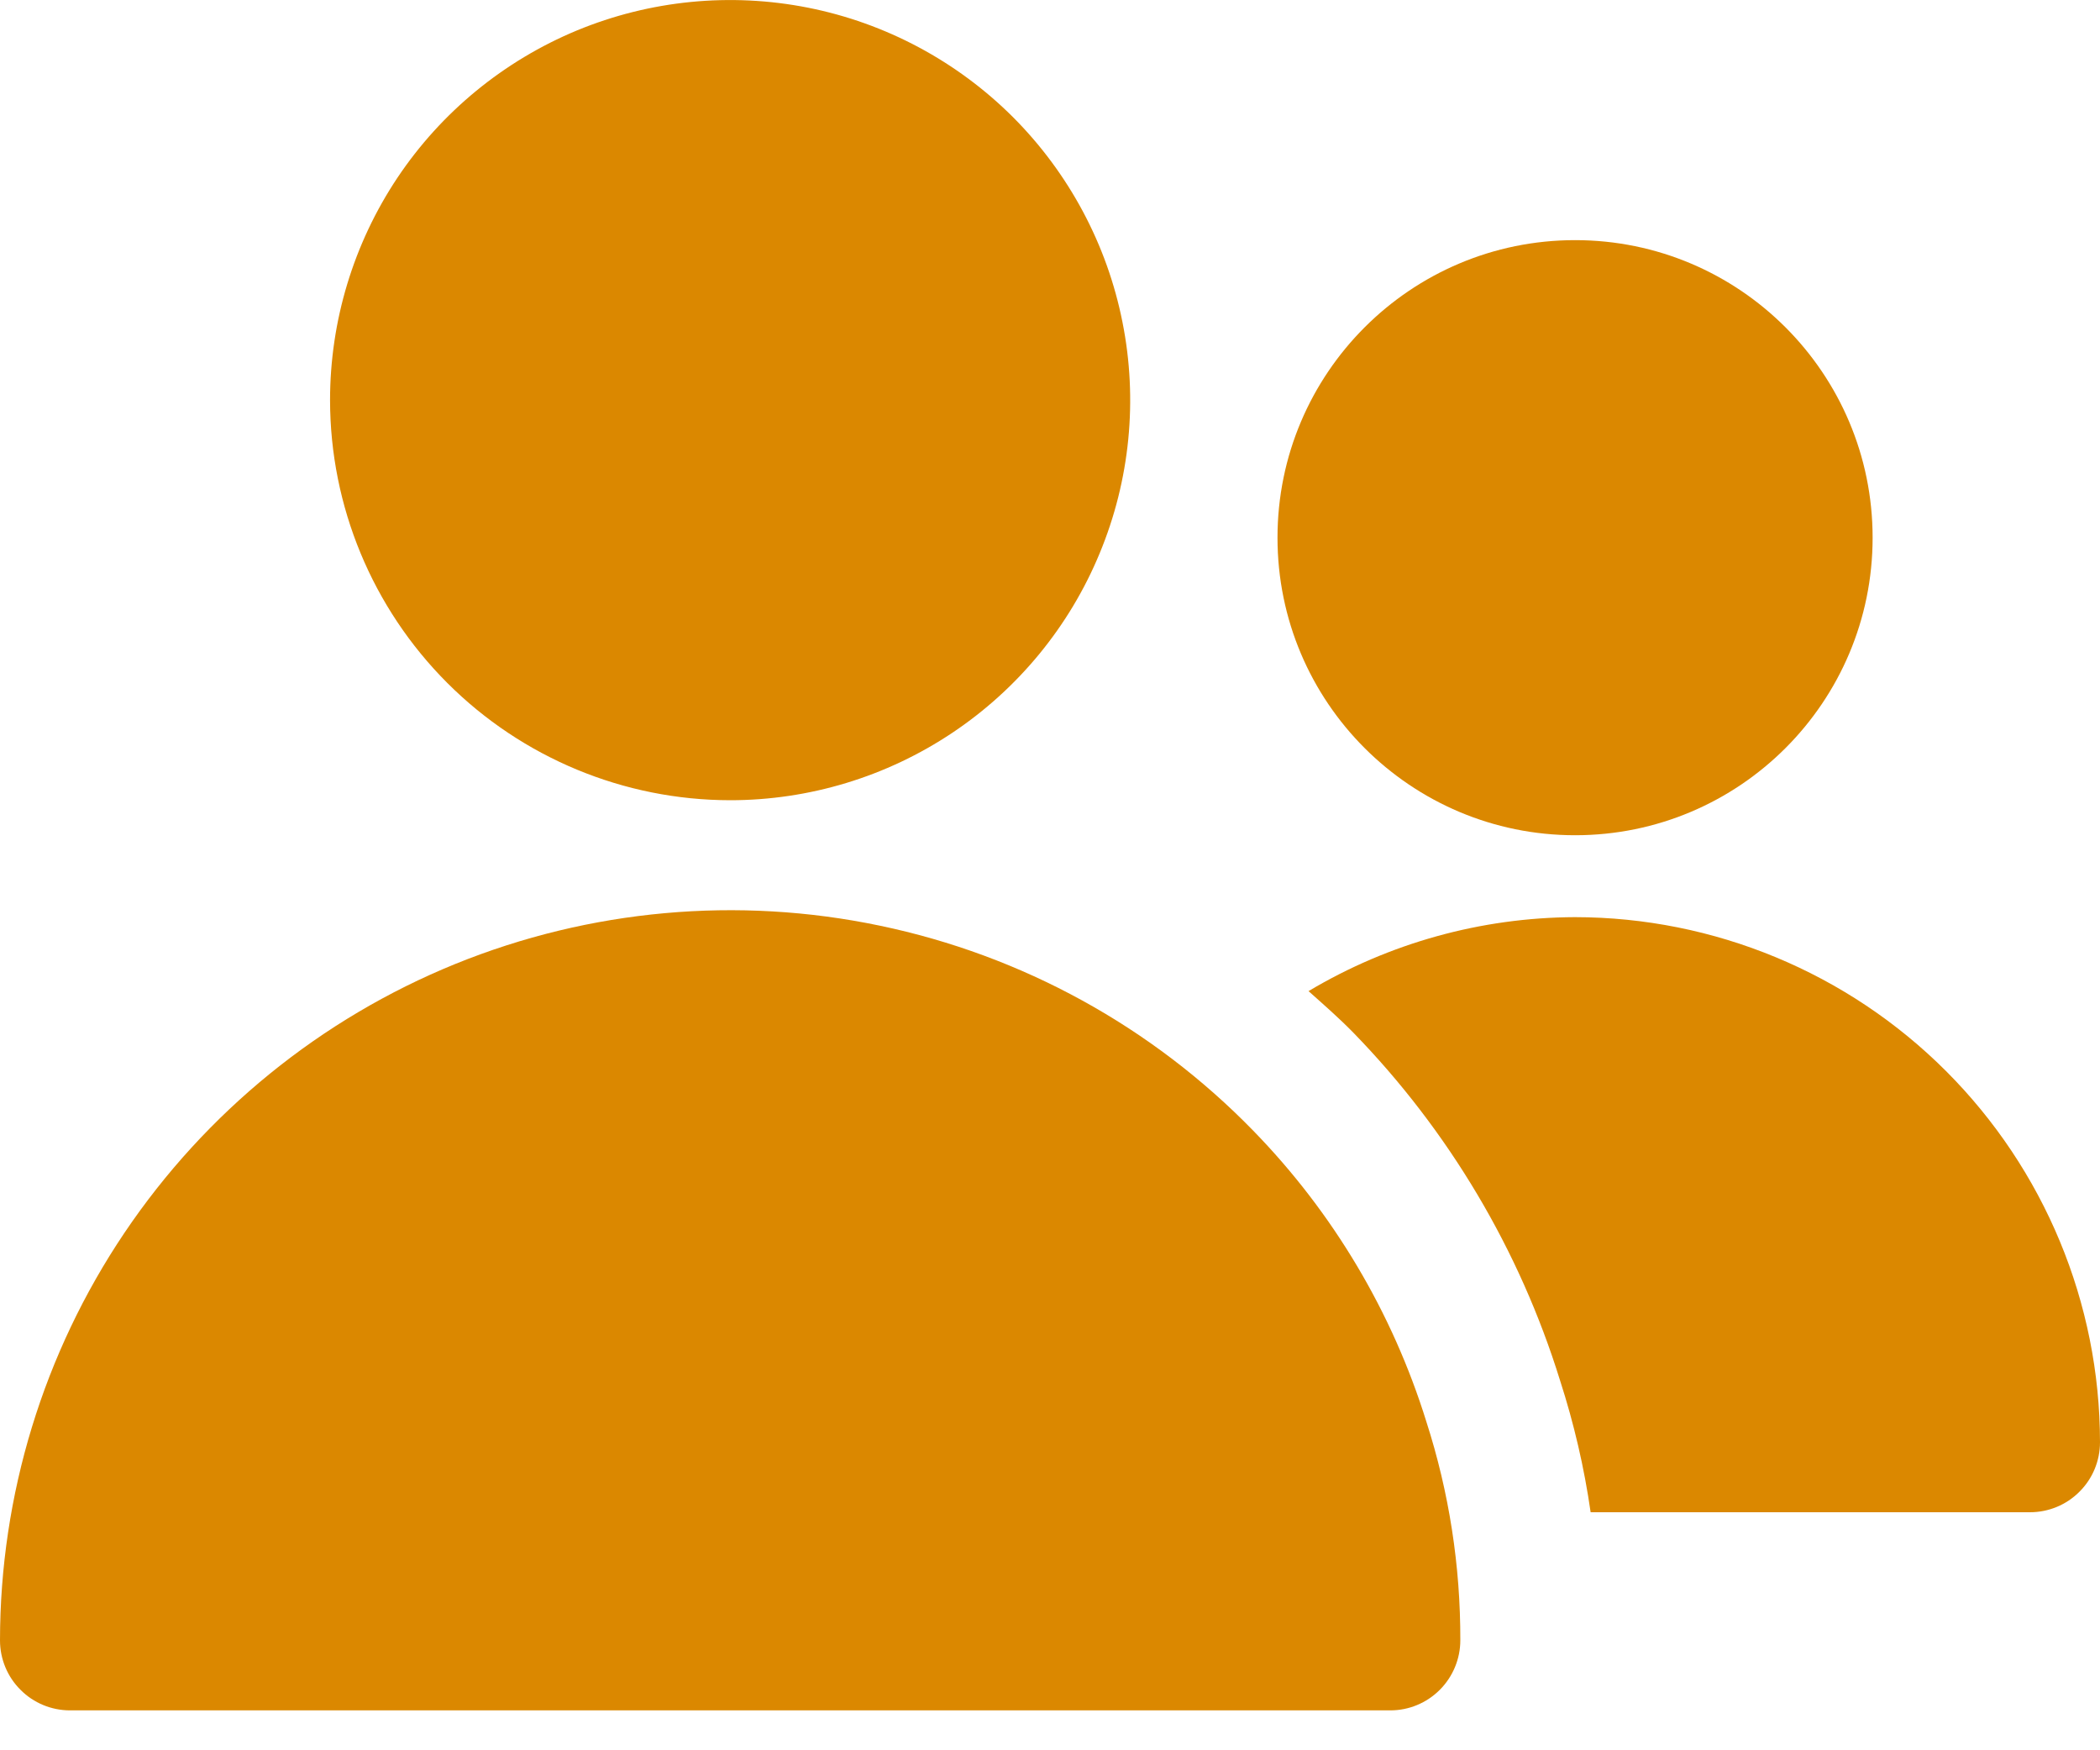
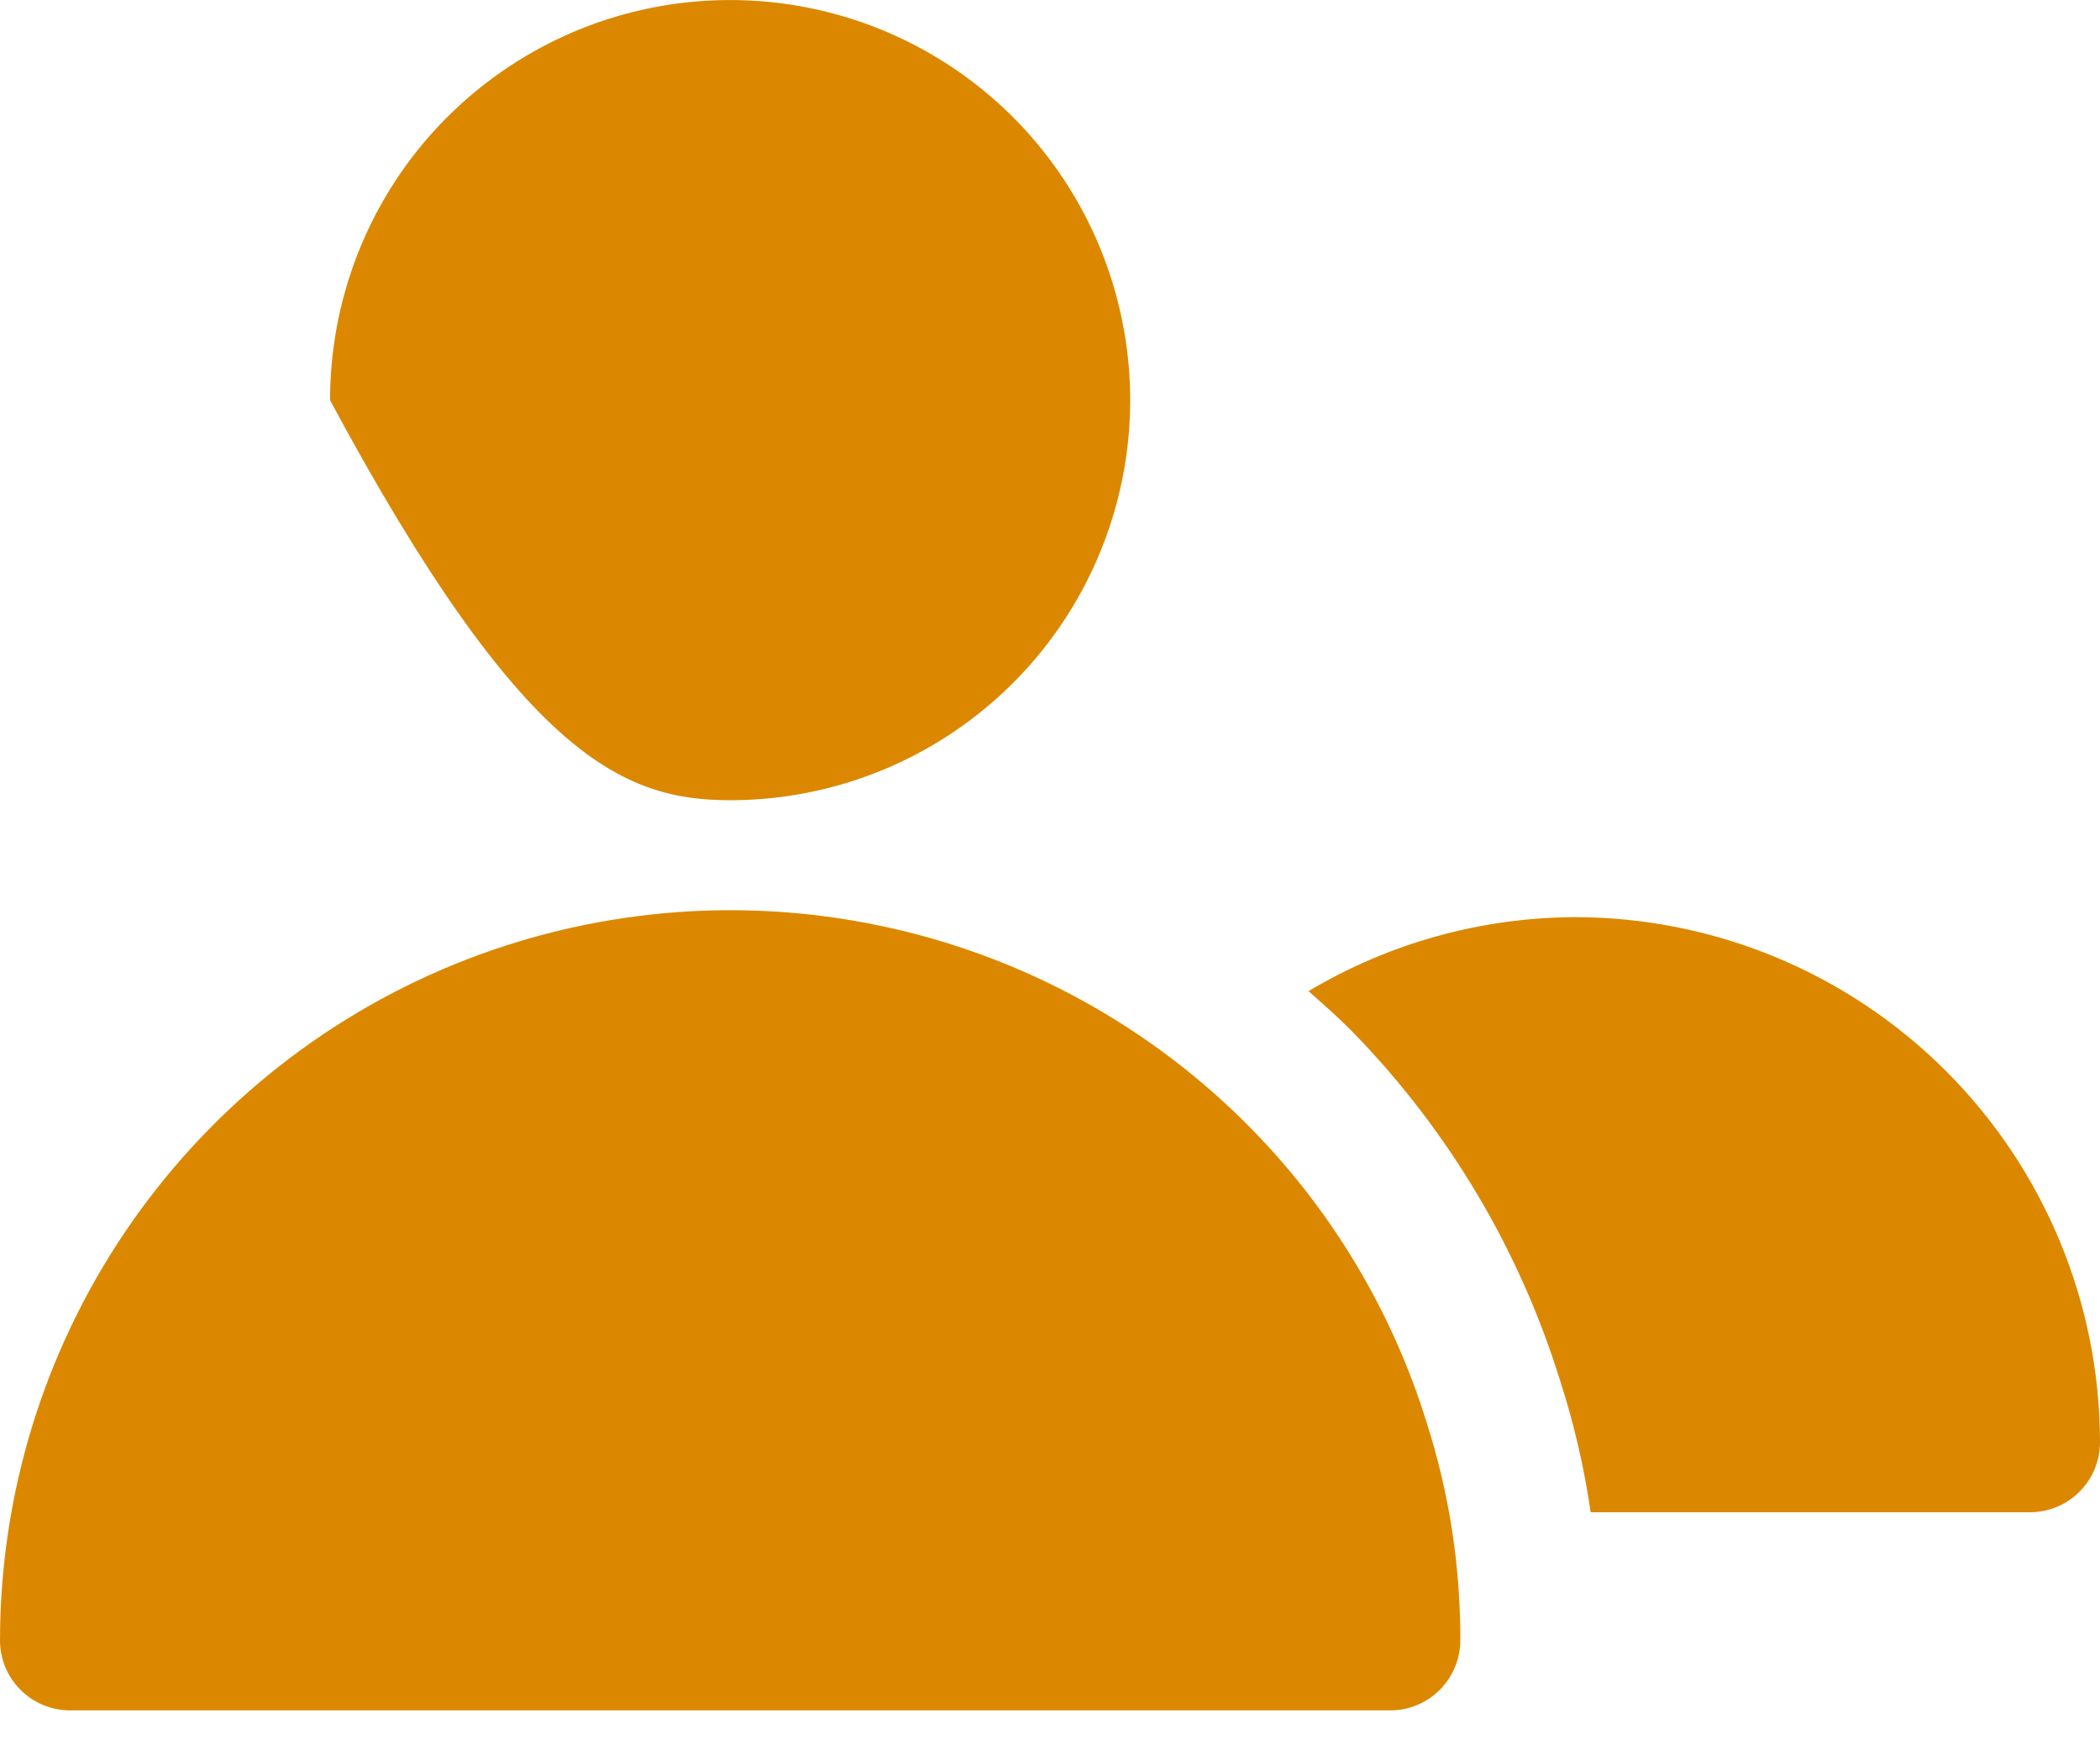
<svg xmlns="http://www.w3.org/2000/svg" width="18" height="15" viewBox="0 0 18 15" fill="none">
-   <path d="M6.258 6.858C6.936 6.858 7.599 6.657 8.163 6.28C8.727 5.903 9.167 5.368 9.426 4.741C9.686 4.114 9.754 3.425 9.621 2.76C9.489 2.095 9.162 1.484 8.683 1.004C8.203 0.525 7.592 0.198 6.927 0.066C6.261 -0.066 5.572 0.002 4.945 0.261C4.319 0.521 3.783 0.96 3.406 1.524C3.03 2.088 2.829 2.751 2.829 3.43C2.83 4.339 3.191 5.21 3.834 5.853C4.477 6.496 5.349 6.857 6.258 6.858Z" fill="#DB8800" />
+   <path d="M6.258 6.858C6.936 6.858 7.599 6.657 8.163 6.28C8.727 5.903 9.167 5.368 9.426 4.741C9.686 4.114 9.754 3.425 9.621 2.76C9.489 2.095 9.162 1.484 8.683 1.004C8.203 0.525 7.592 0.198 6.927 0.066C6.261 -0.066 5.572 0.002 4.945 0.261C4.319 0.521 3.783 0.96 3.406 1.524C3.03 2.088 2.829 2.751 2.829 3.43C4.477 6.496 5.349 6.857 6.258 6.858Z" fill="#DB8800" />
  <path d="M10.743 9.691C9.875 8.799 8.76 8.187 7.541 7.933C6.323 7.678 5.056 7.793 3.903 8.261C2.75 8.73 1.763 9.532 1.067 10.565C0.372 11.597 0.001 12.813 0 14.058C0 14.217 0.063 14.37 0.176 14.482C0.288 14.595 0.441 14.658 0.6 14.658H11.917C12.076 14.658 12.228 14.595 12.341 14.482C12.453 14.37 12.517 14.217 12.517 14.058C12.519 13.422 12.421 12.789 12.226 12.184C11.935 11.247 11.427 10.393 10.743 9.691Z" fill="#DB8800" />
-   <path d="M13.501 7.158C14.909 7.158 16.051 6.017 16.051 4.608C16.051 3.2 14.909 2.058 13.501 2.058C12.092 2.058 10.95 3.2 10.95 4.608C10.95 6.017 12.092 7.158 13.501 7.158Z" fill="#DB8800" />
  <path d="M13.5 7.86C12.695 7.863 11.907 8.082 11.216 8.494C11.346 8.61 11.478 8.725 11.601 8.851C12.418 9.691 13.025 10.712 13.372 11.831C13.491 12.199 13.579 12.577 13.634 12.96H17.4C17.559 12.96 17.712 12.897 17.824 12.784C17.937 12.672 18 12.519 18 12.36C17.999 11.167 17.524 10.023 16.68 9.179C15.837 8.336 14.693 7.861 13.5 7.86Z" fill="#DB8800" />
</svg>